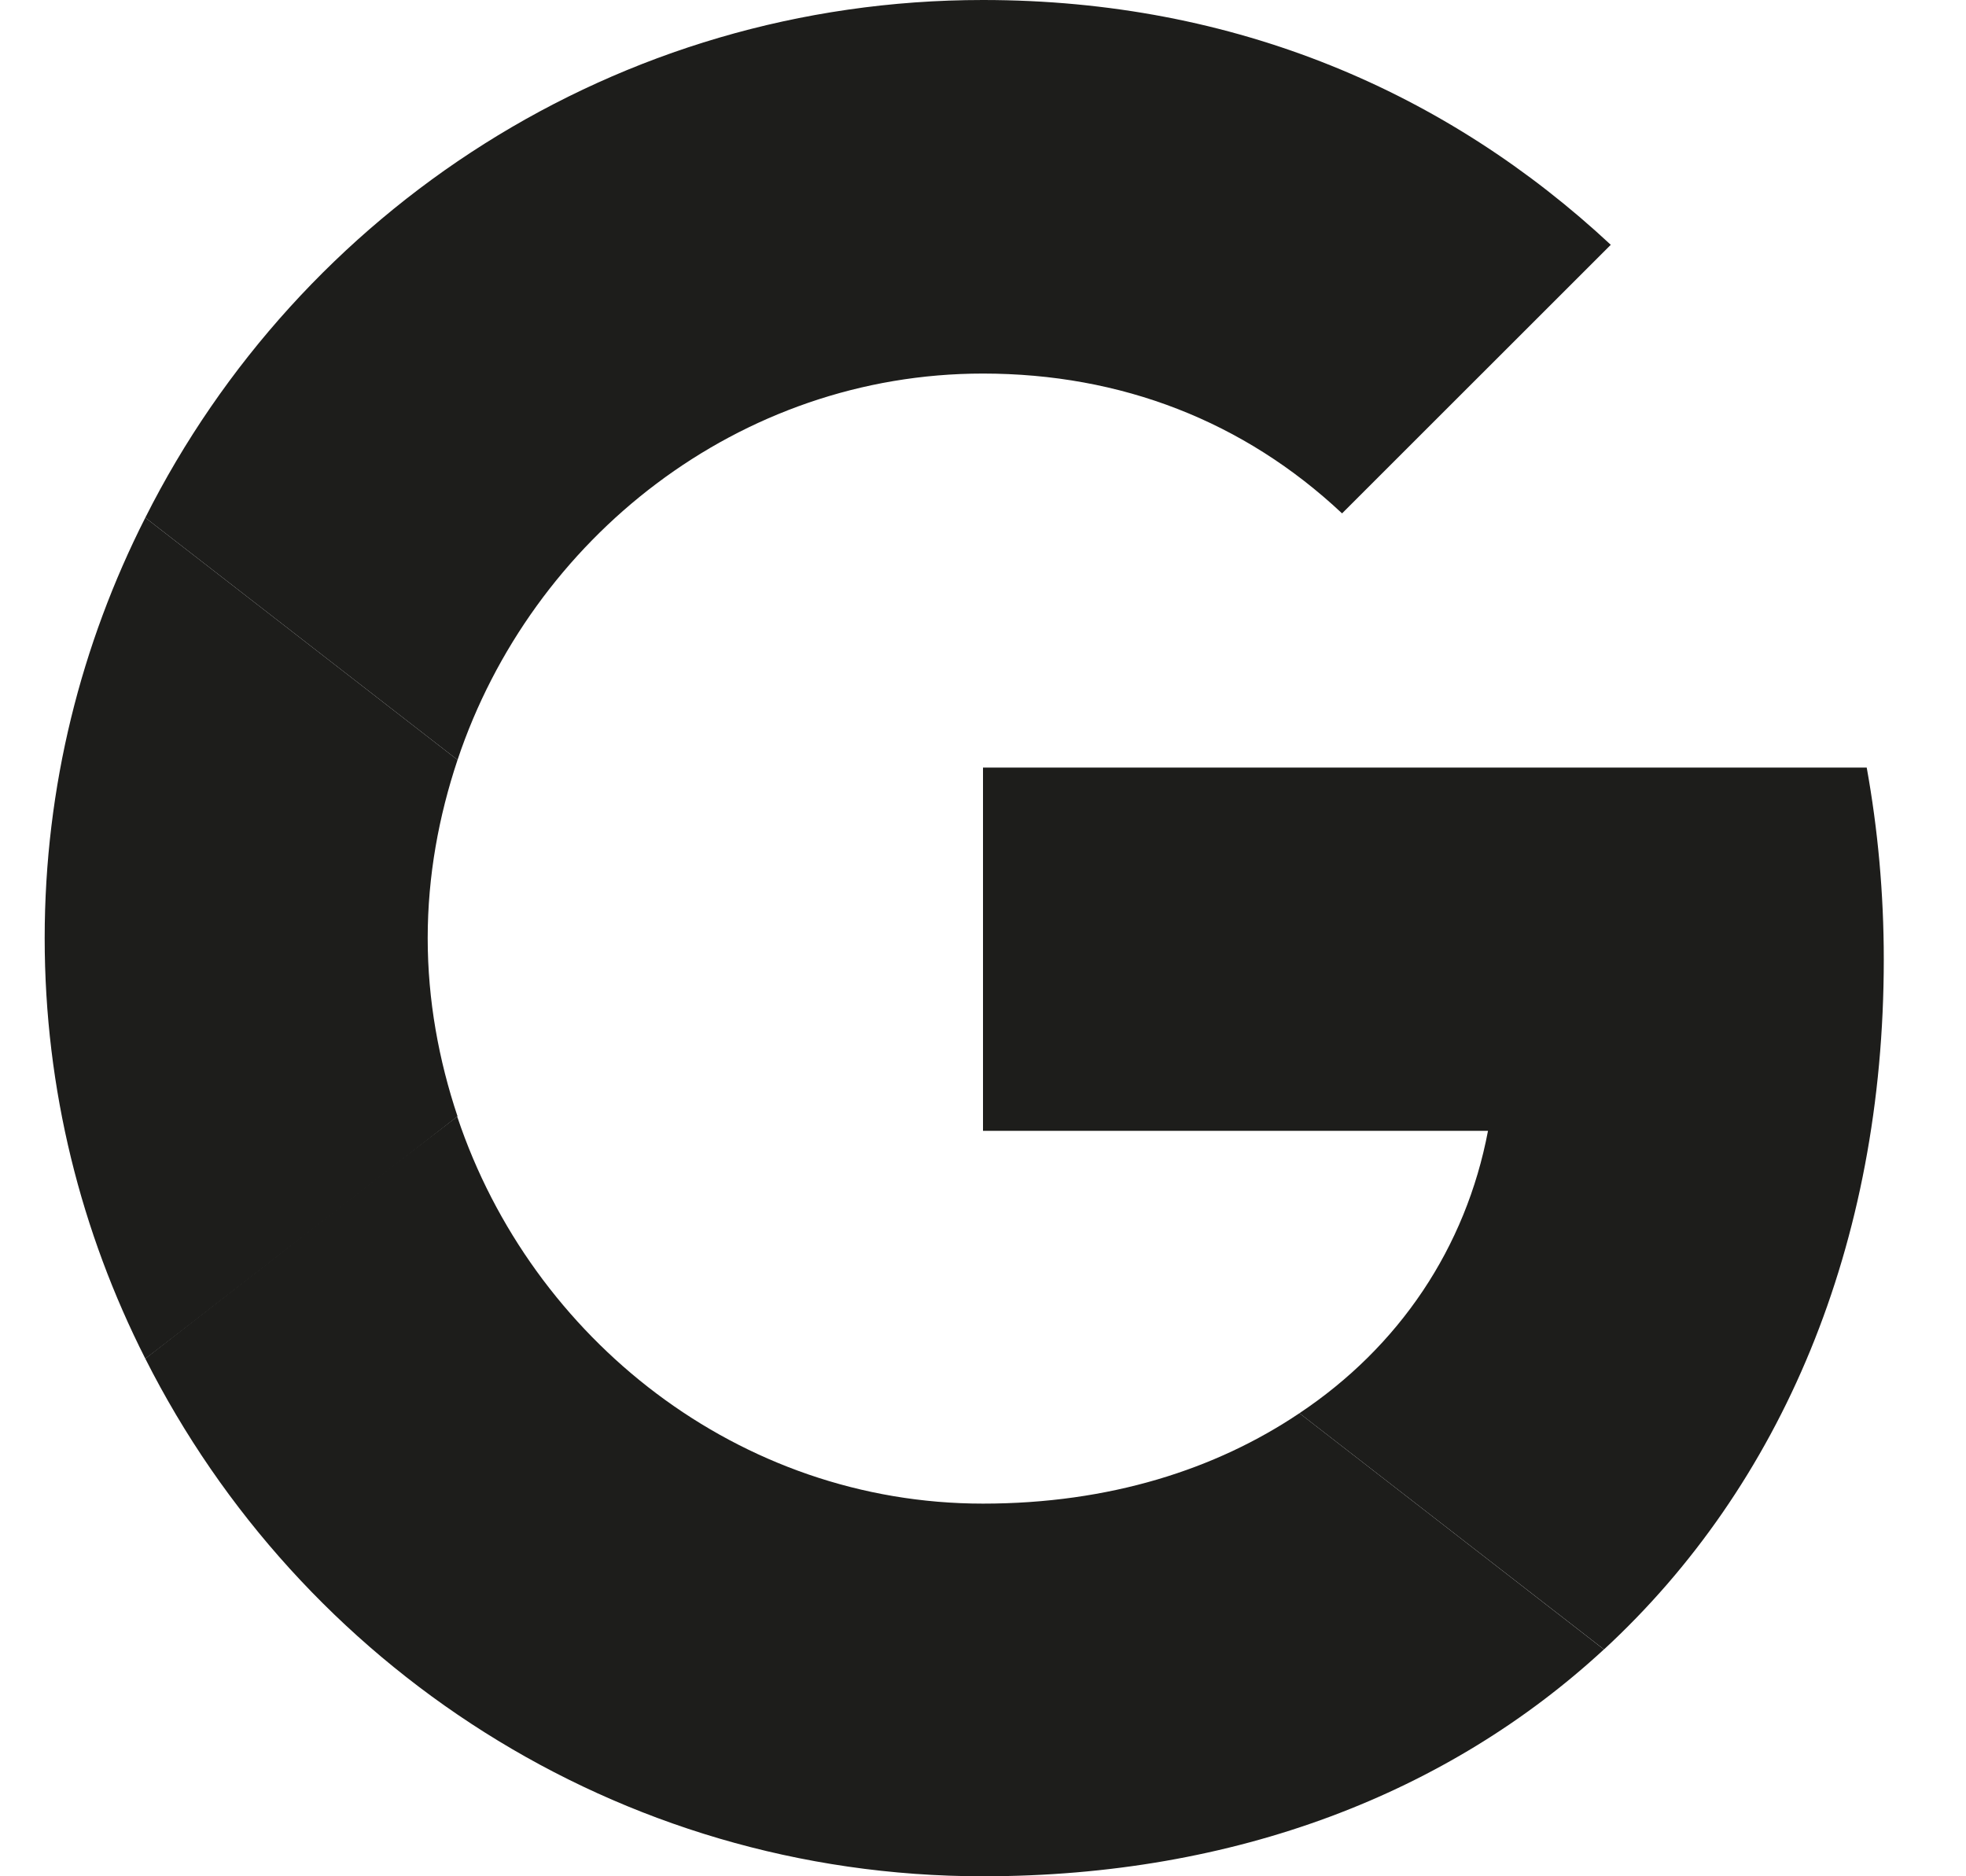
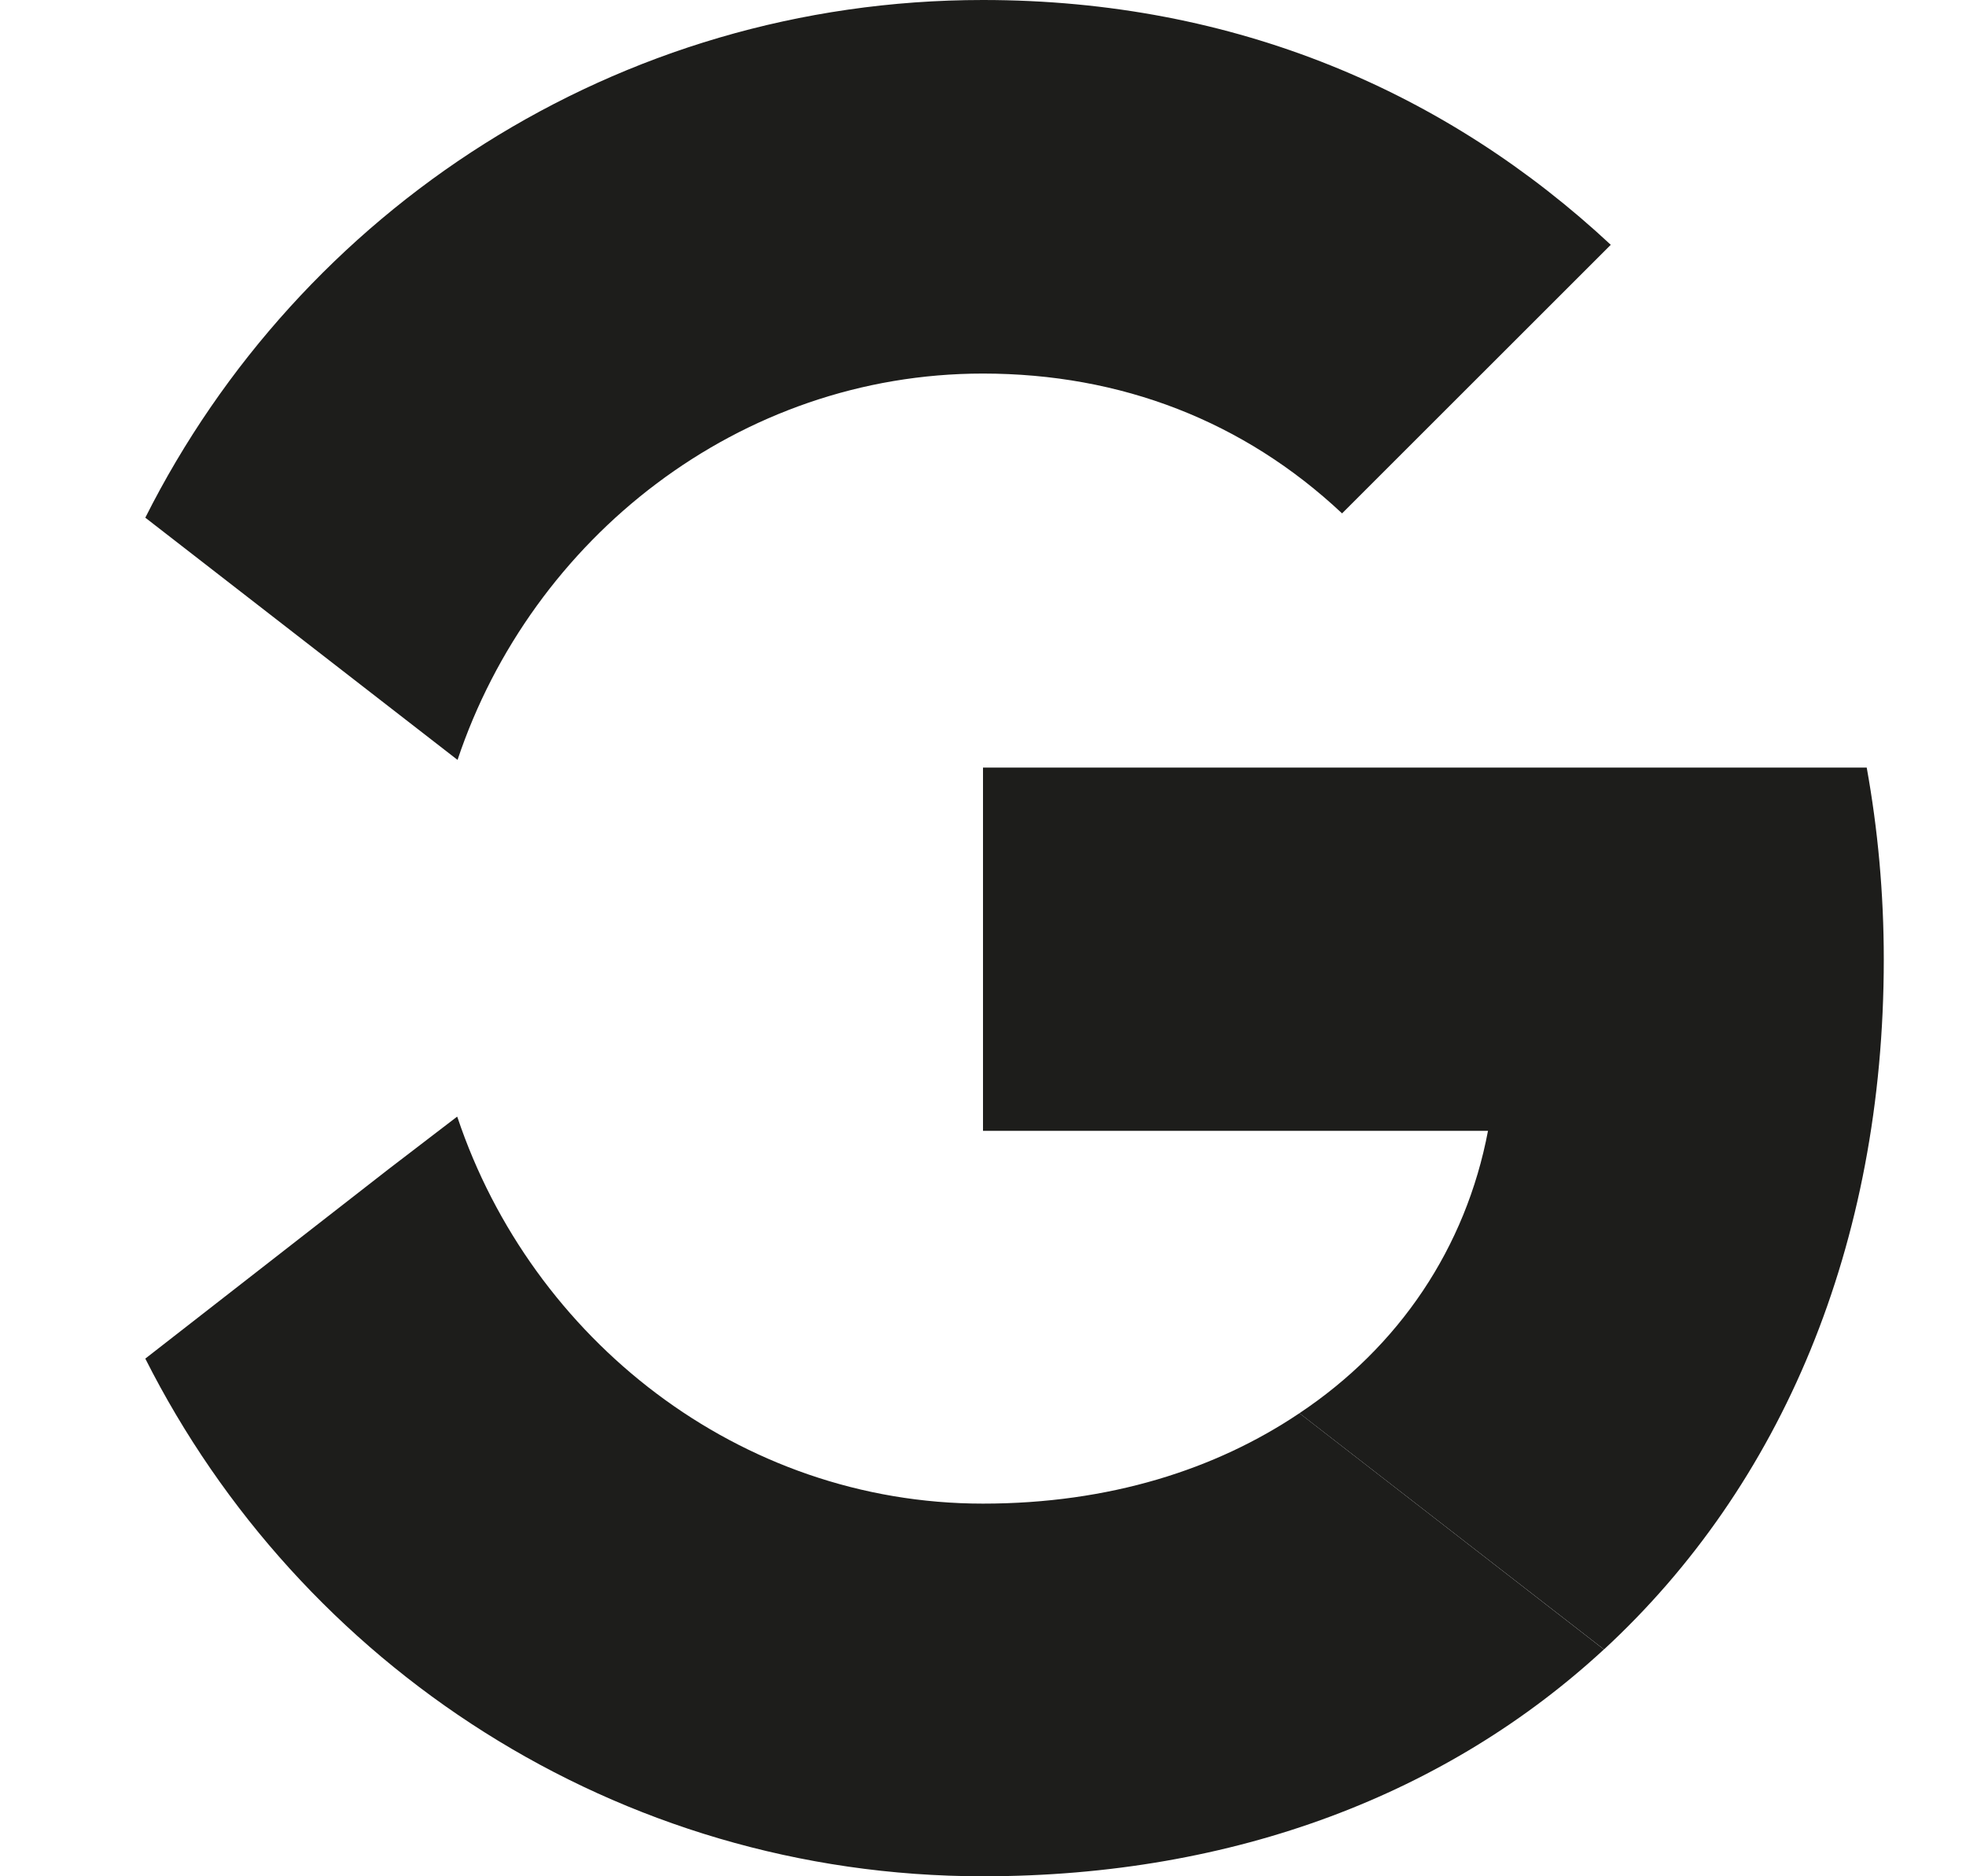
<svg xmlns="http://www.w3.org/2000/svg" width="22" height="21" viewBox="0 0 22 21" fill="none">
  <g clip-path="url(#clip0_791_3194)">
    <path d="M11 8.591V12.657H16.651C16.403 13.965 15.658 15.072 14.541 15.817L17.949 18.461C19.934 16.628 21.08 13.936 21.08 10.739C21.08 9.994 21.013 9.278 20.889 8.591L11 8.591Z" fill="#1D1D1B" />
    <path d="M5.115 12.498L4.346 13.087L1.626 15.206C3.354 18.633 6.895 21 10.999 21C13.834 21 16.211 20.065 17.948 18.461L14.541 15.817C13.605 16.447 12.412 16.829 10.999 16.829C8.269 16.829 5.95 14.986 5.119 12.505L5.115 12.498Z" fill="#1D1D1B" />
-     <path d="M1.626 5.794C0.91 7.207 0.5 8.801 0.5 10.5C0.5 12.199 0.91 13.793 1.626 15.206C1.626 15.215 5.12 12.495 5.12 12.495C4.91 11.865 4.786 11.197 4.786 10.5C4.786 9.803 4.91 9.135 5.12 8.505L1.626 5.794Z" fill="#1D1D1B" />
    <path d="M10.999 4.181C12.546 4.181 13.92 4.715 15.018 5.746L18.025 2.74C16.202 1.041 13.835 0 10.999 0C6.895 0 3.354 2.358 1.626 5.794L5.12 8.505C5.95 6.023 8.27 4.181 10.999 4.181Z" fill="#1D1D1B" />
  </g>
  <defs>
    <clipPath id="clip0_791_3194">
      <rect width="21" height="21" fill="white" transform="translate(0.5)" />
    </clipPath>
  </defs>
</svg>